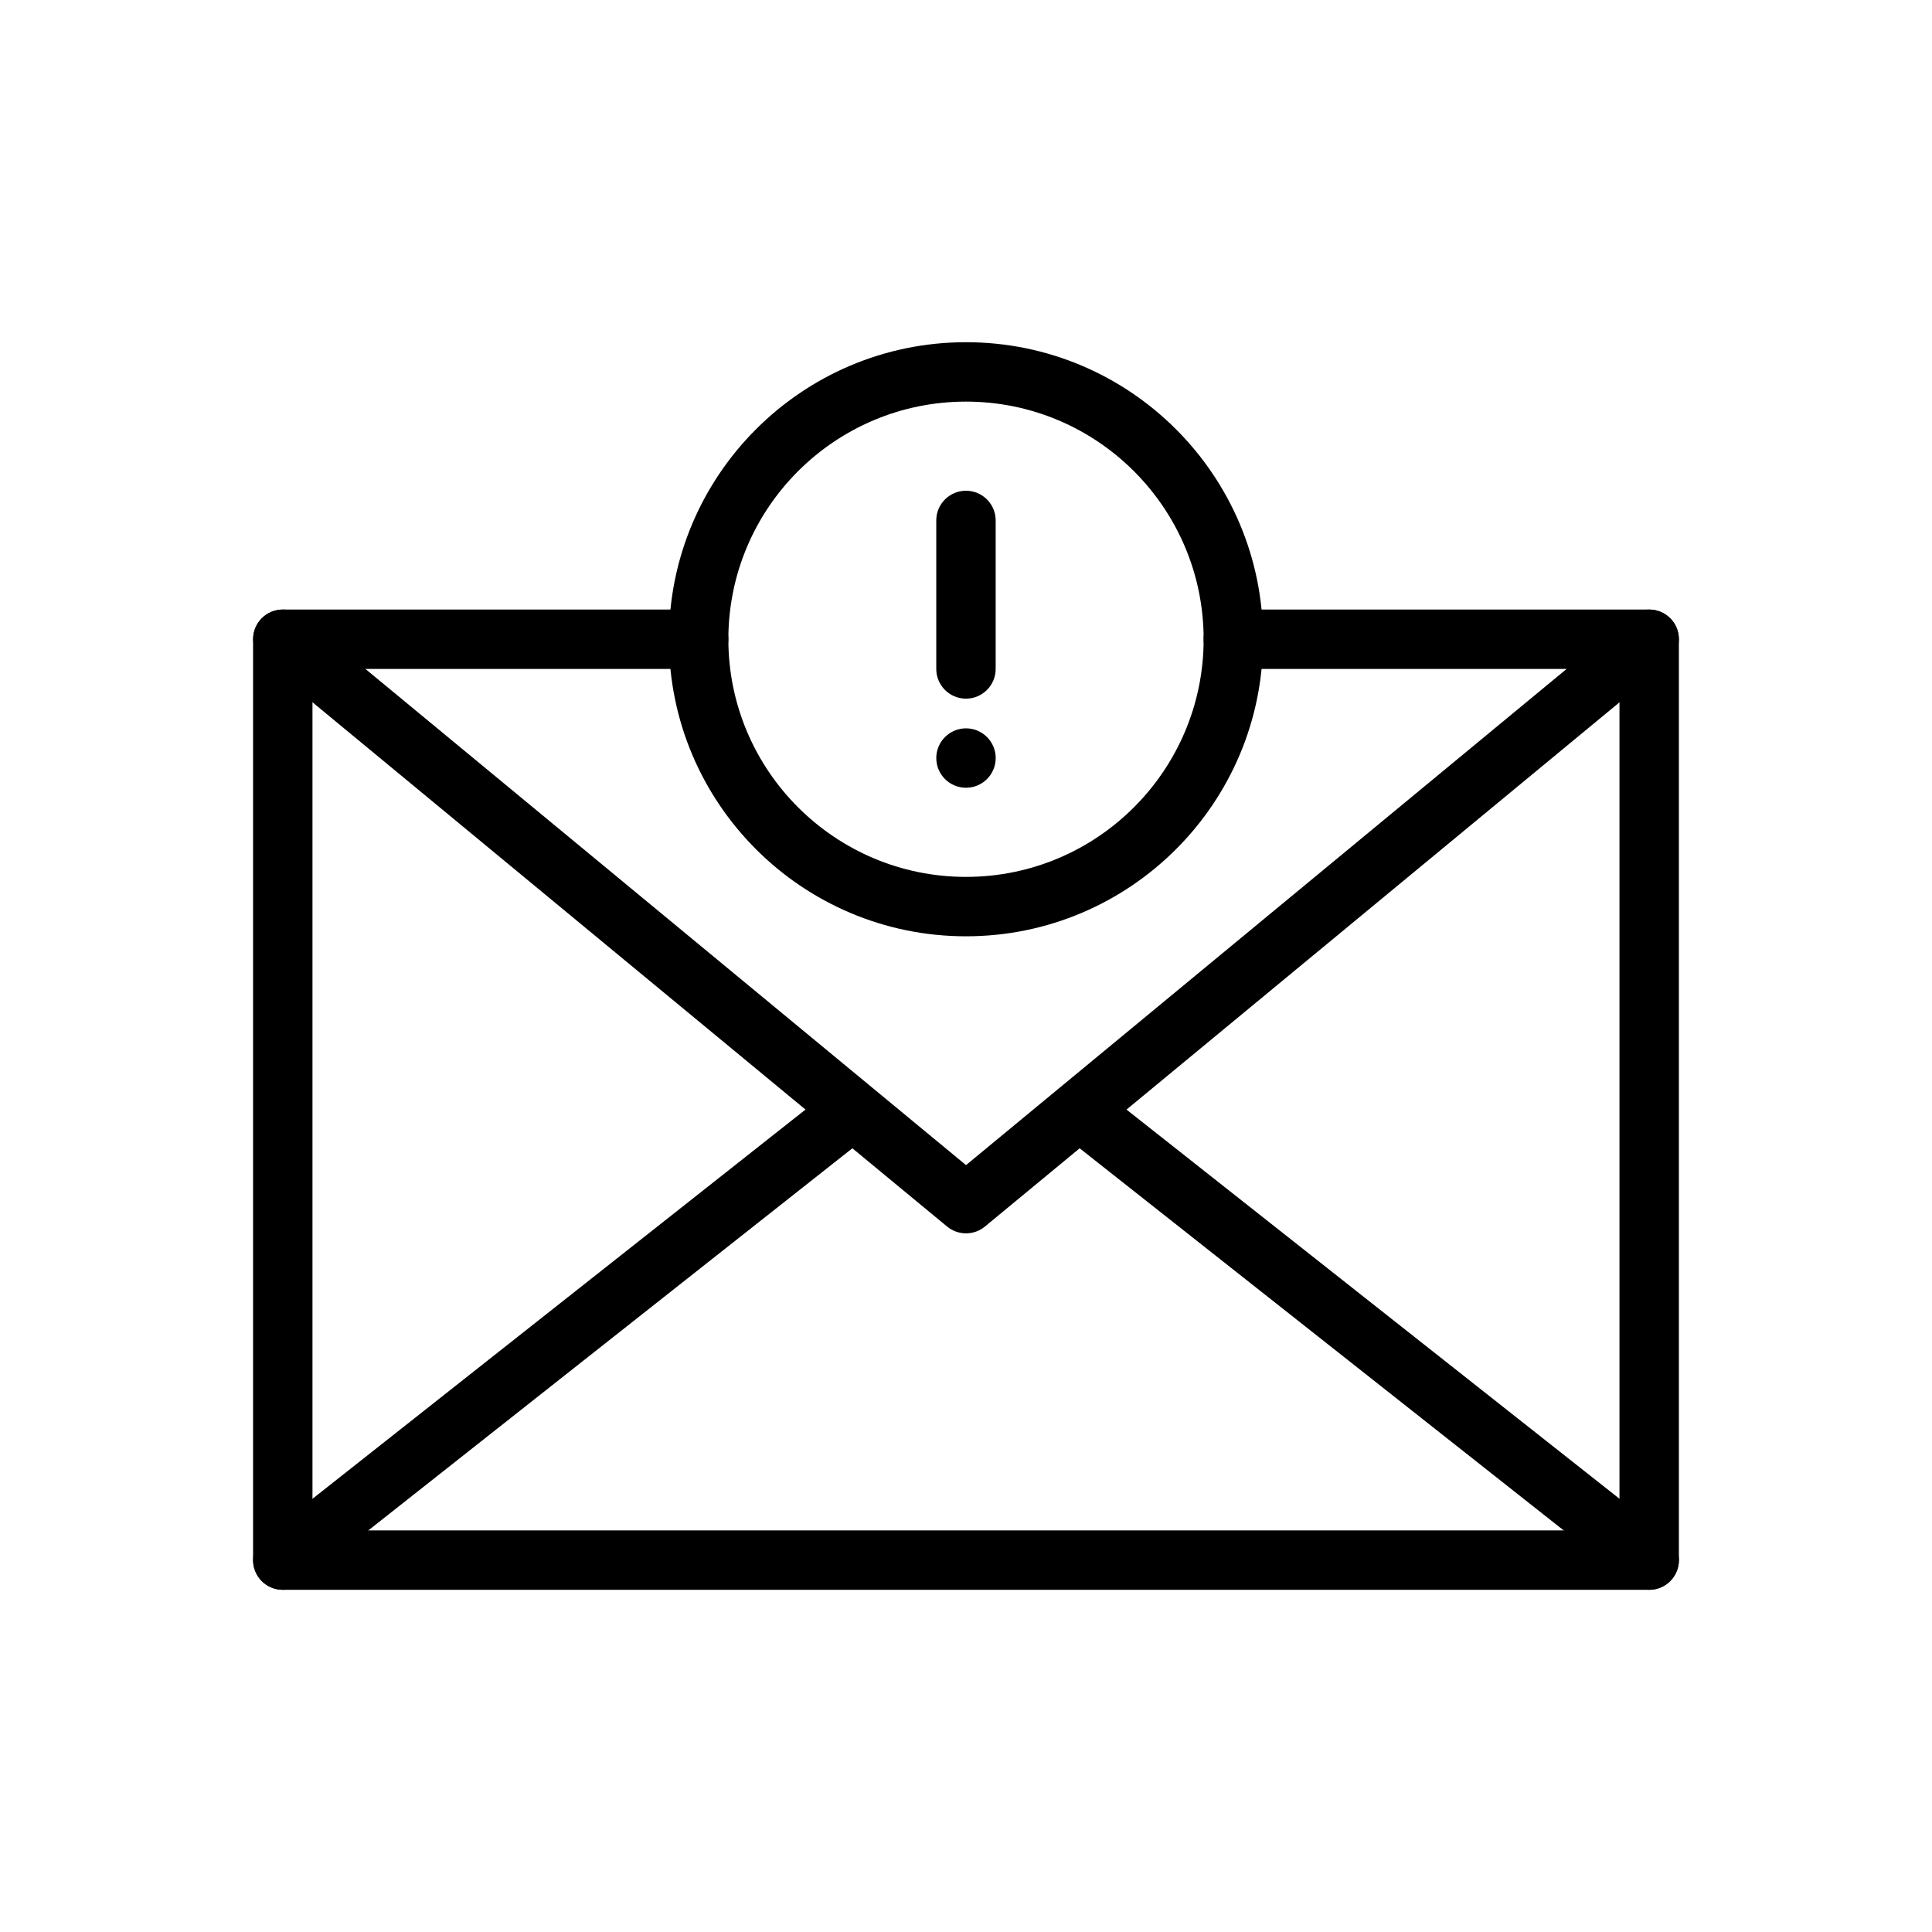
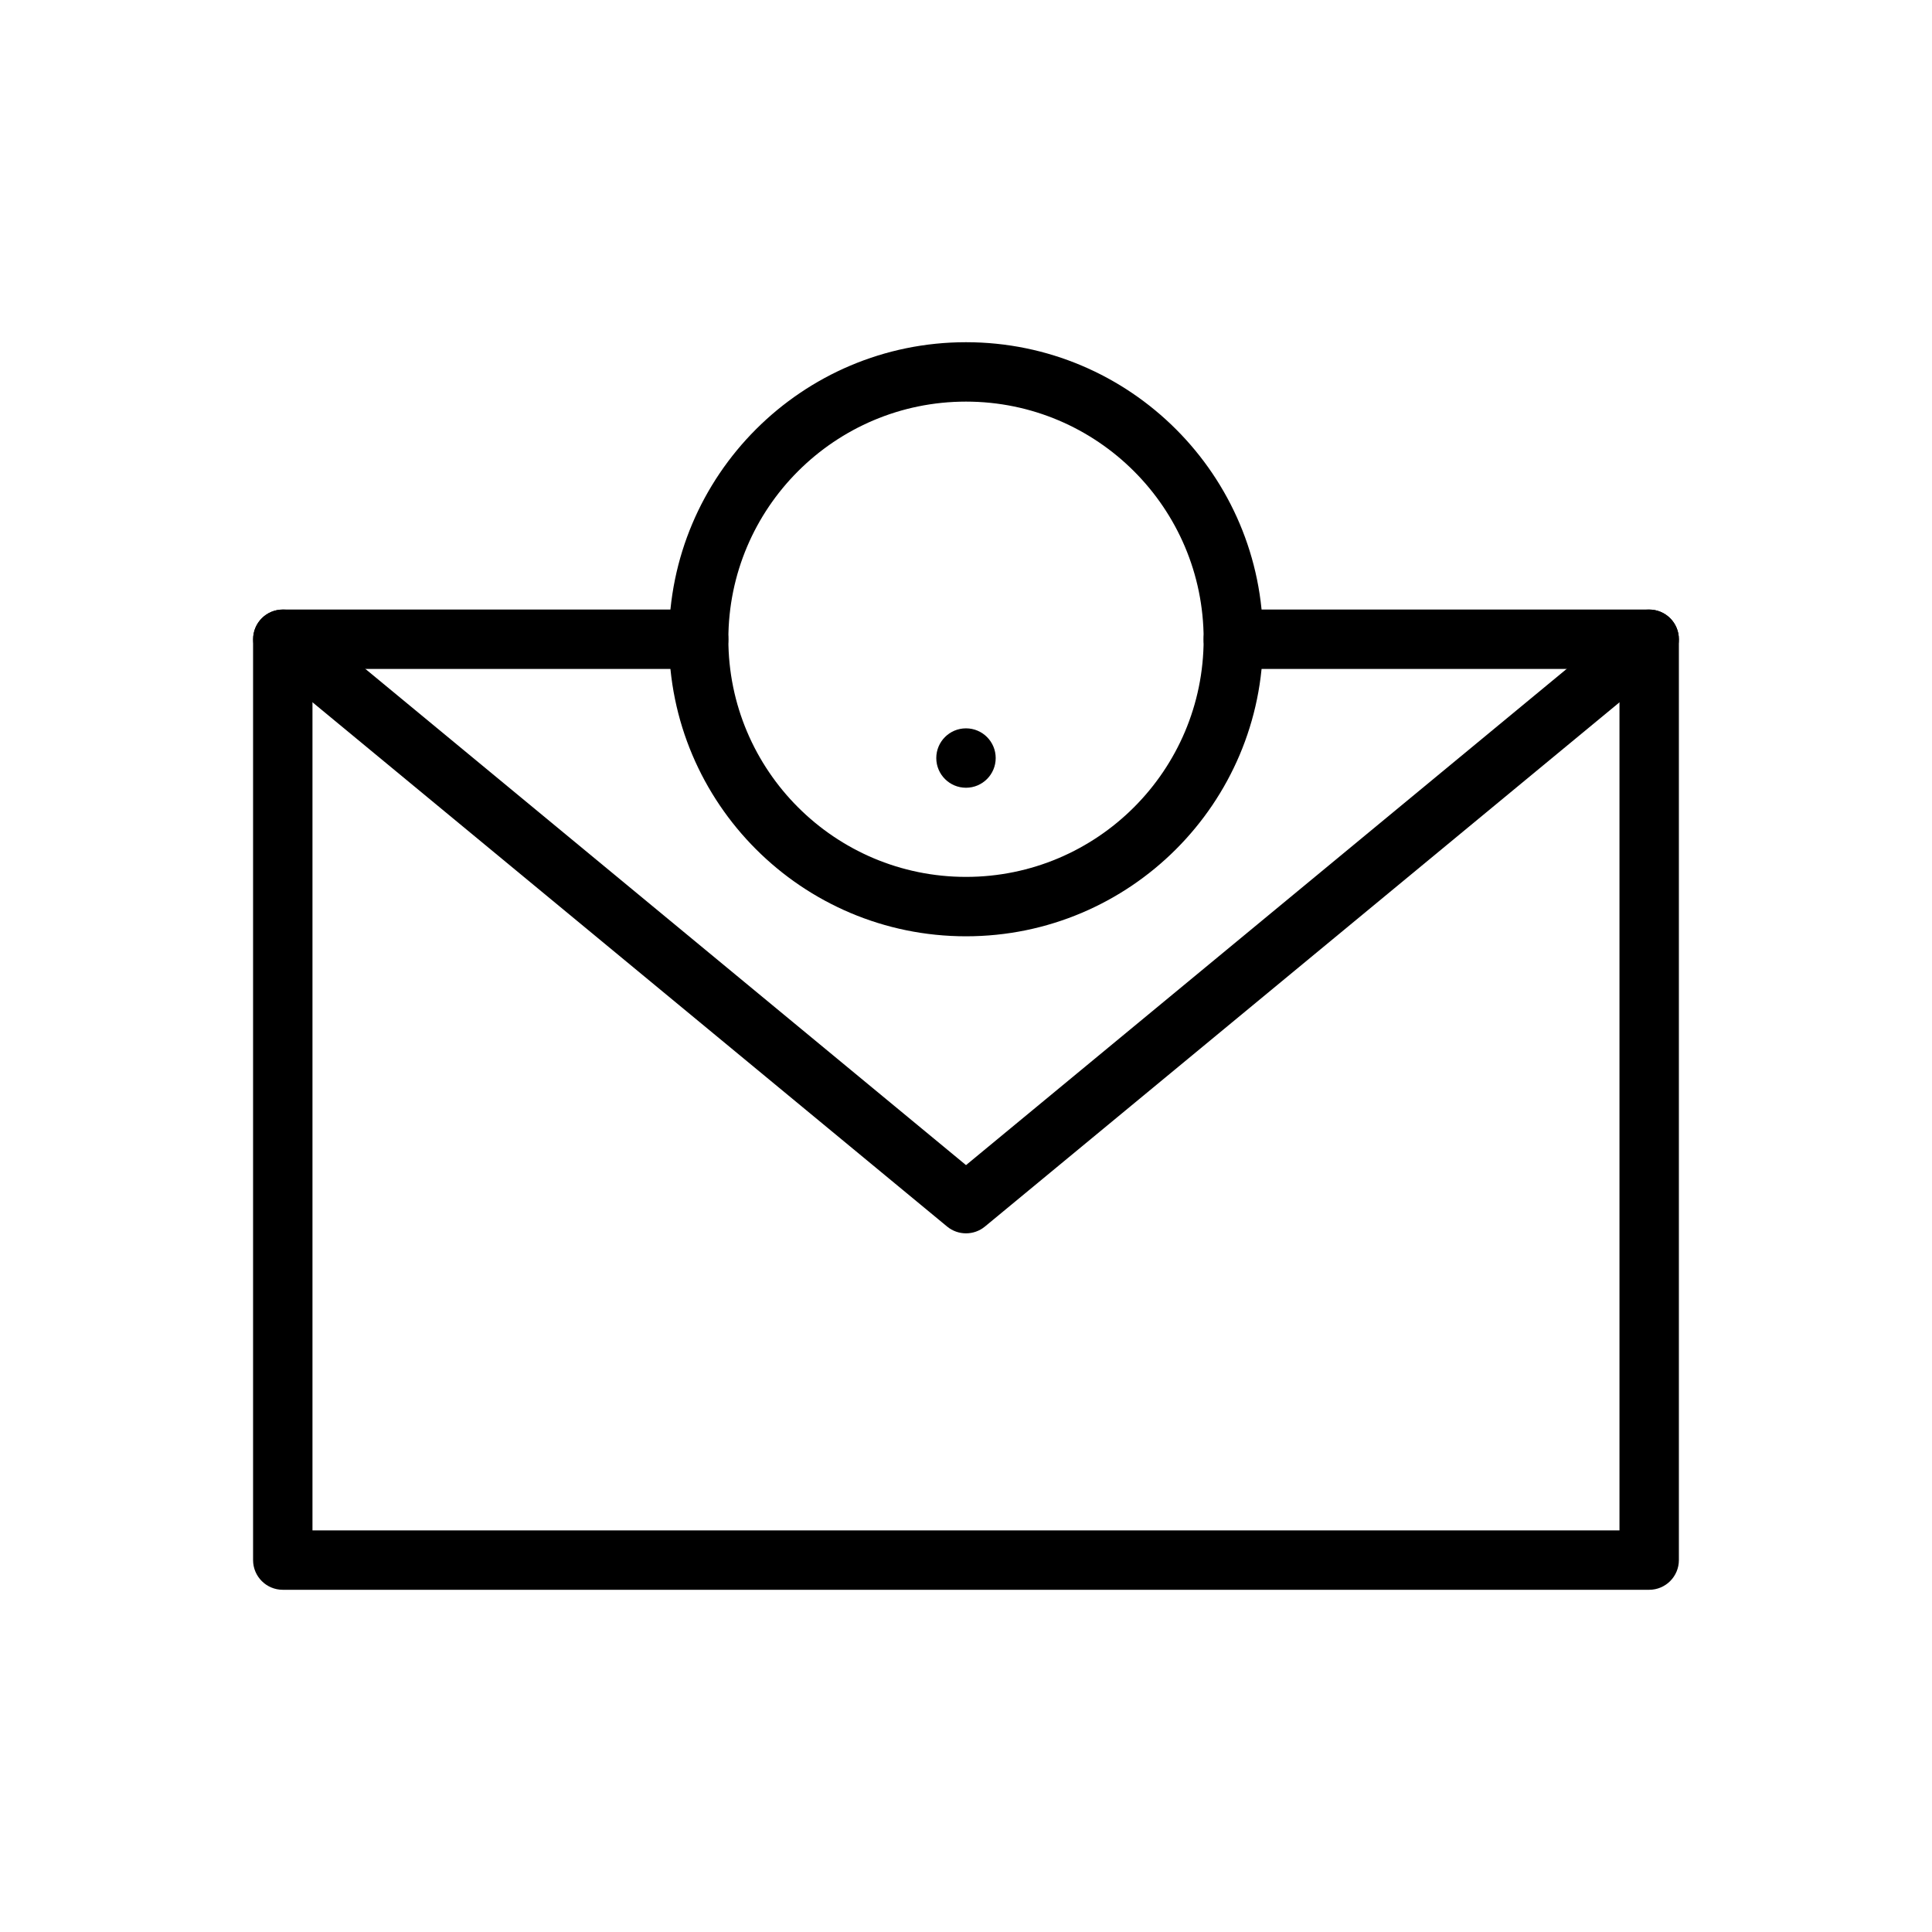
<svg xmlns="http://www.w3.org/2000/svg" fill="#000000" width="800px" height="800px" version="1.1" viewBox="144 144 512 512">
  <g fill-rule="evenodd">
    <path d="m573.18 321.28h-102.34c-4.344 0-7.871-3.527-7.871-7.871s3.527-7.871 7.871-7.871h110.21c4.344 0 7.871 3.527 7.871 7.871v244.03c0 4.344-3.527 7.871-7.871 7.871h-362.11c-4.344 0-7.871-3.527-7.871-7.871v-244.03c0-4.344 3.527-7.871 7.871-7.871h110.21c4.344 0 7.871 3.527 7.871 7.871s-3.527 7.871-7.871 7.871h-102.34v228.29h346.37v-228.29z" />
-     <path d="m400 452.77 176.04-145.43c3.352-2.762 8.312-2.289 11.082 1.055 2.762 3.352 2.289 8.312-1.055 11.082l-181.05 149.57c-2.914 2.402-7.117 2.402-10.027 0l-181.05-149.57c-3.344-2.769-3.816-7.731-1.055-11.082 2.769-3.344 7.731-3.816 11.082-1.055l176.04 145.43z" />
+     <path d="m400 452.77 176.04-145.43c3.352-2.762 8.312-2.289 11.082 1.055 2.762 3.352 2.289 8.312-1.055 11.082l-181.05 149.57c-2.914 2.402-7.117 2.402-10.027 0l-181.05-149.57c-3.344-2.769-3.816-7.731-1.055-11.082 2.769-3.344 7.731-3.816 11.082-1.055l176.04 145.43" />
    <path d="m400 234.69c-43.445 0-78.719 35.273-78.719 78.719s35.273 78.719 78.719 78.719 78.719-35.273 78.719-78.719-35.273-78.719-78.719-78.719zm0 15.742c34.754 0 62.977 28.223 62.977 62.977s-28.223 62.977-62.977 62.977-62.977-28.223-62.977-62.977 28.223-62.977 62.977-62.977z" />
-     <path d="m392.12 281.92v39.359c0 4.344 3.527 7.871 7.871 7.871s7.871-3.527 7.871-7.871v-39.359c0-4.344-3.527-7.871-7.871-7.871s-7.871 3.527-7.871 7.871z" />
    <path d="m407.87 344.89c0 4.348-3.523 7.871-7.871 7.871s-7.875-3.523-7.875-7.871c0-4.348 3.527-7.871 7.875-7.871s7.871 3.523 7.871 7.871" />
-     <path d="m223.82 563.62 149.57-118.08c3.41-2.691 3.992-7.644 1.301-11.059-2.691-3.41-7.644-3.992-11.059-1.301l-149.57 118.08c-3.41 2.691-3.992 7.644-1.301 11.059 2.691 3.41 7.644 3.992 11.059 1.301z" />
-     <path d="m585.94 551.26-149.57-118.08c-3.418-2.691-8.367-2.109-11.059 1.301-2.691 3.418-2.109 8.367 1.301 11.059l149.57 118.08c3.418 2.691 8.367 2.109 11.059-1.301 2.691-3.418 2.109-8.367-1.301-11.059z" />
  </g>
</svg>